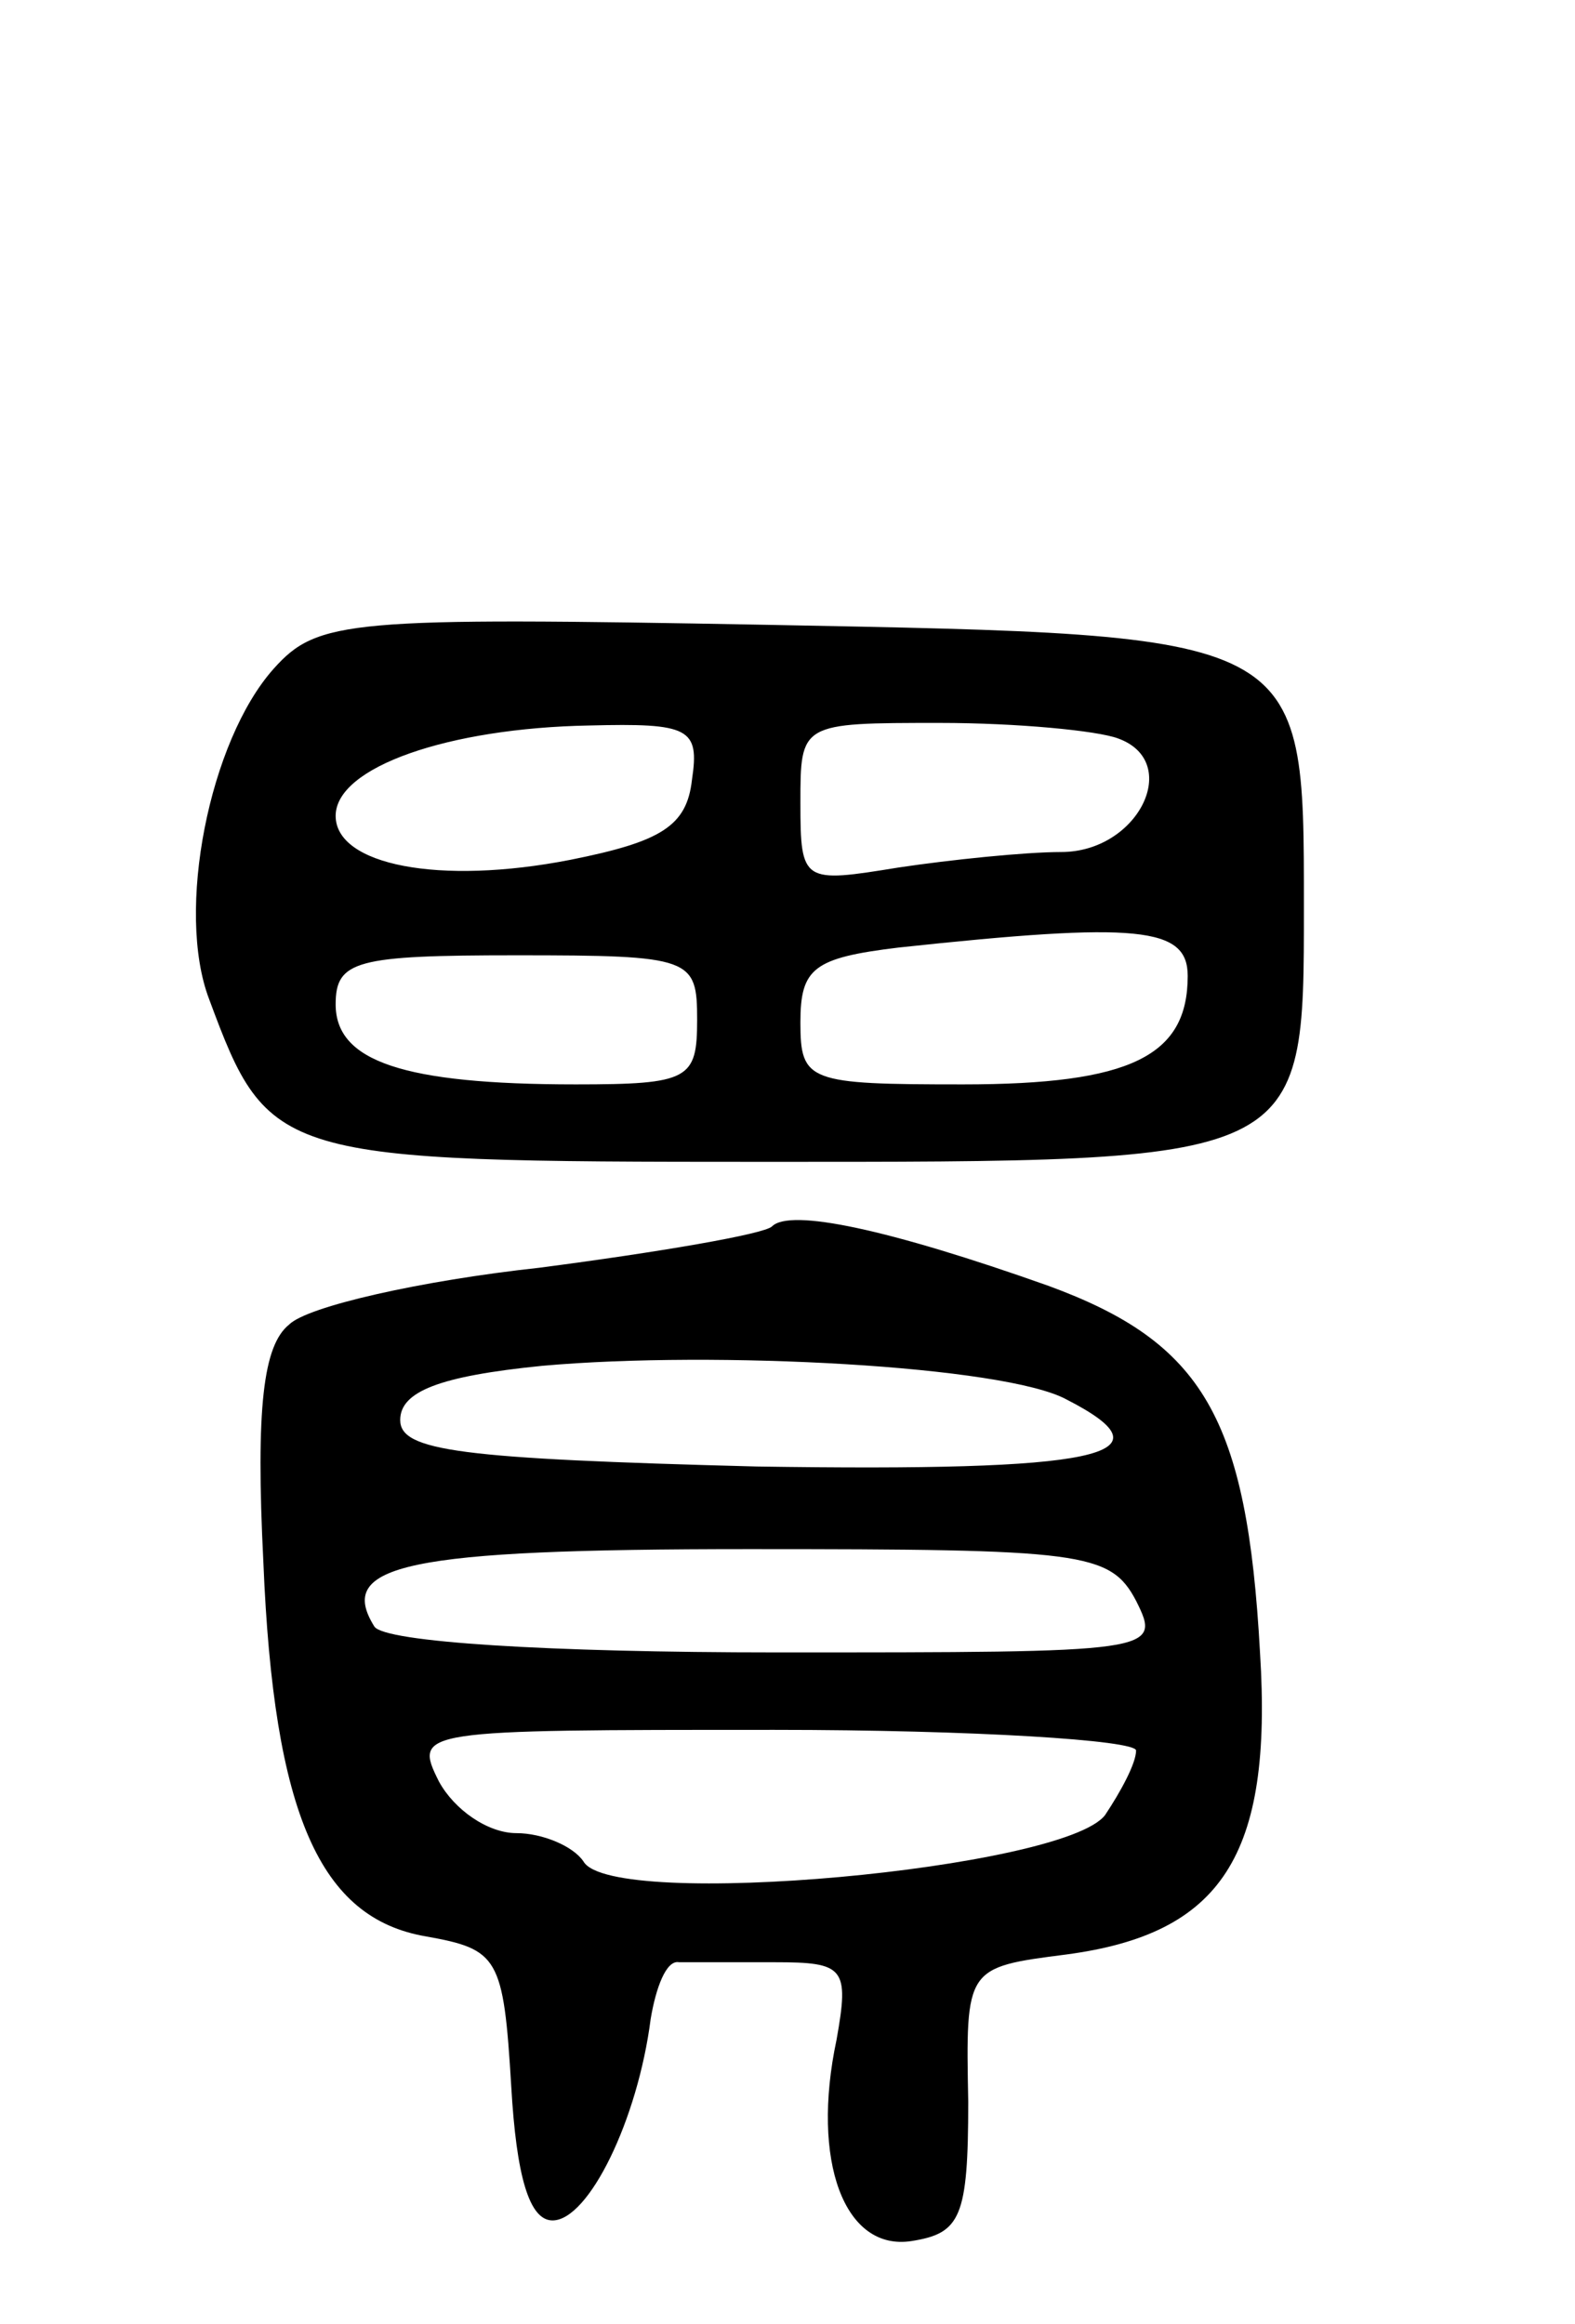
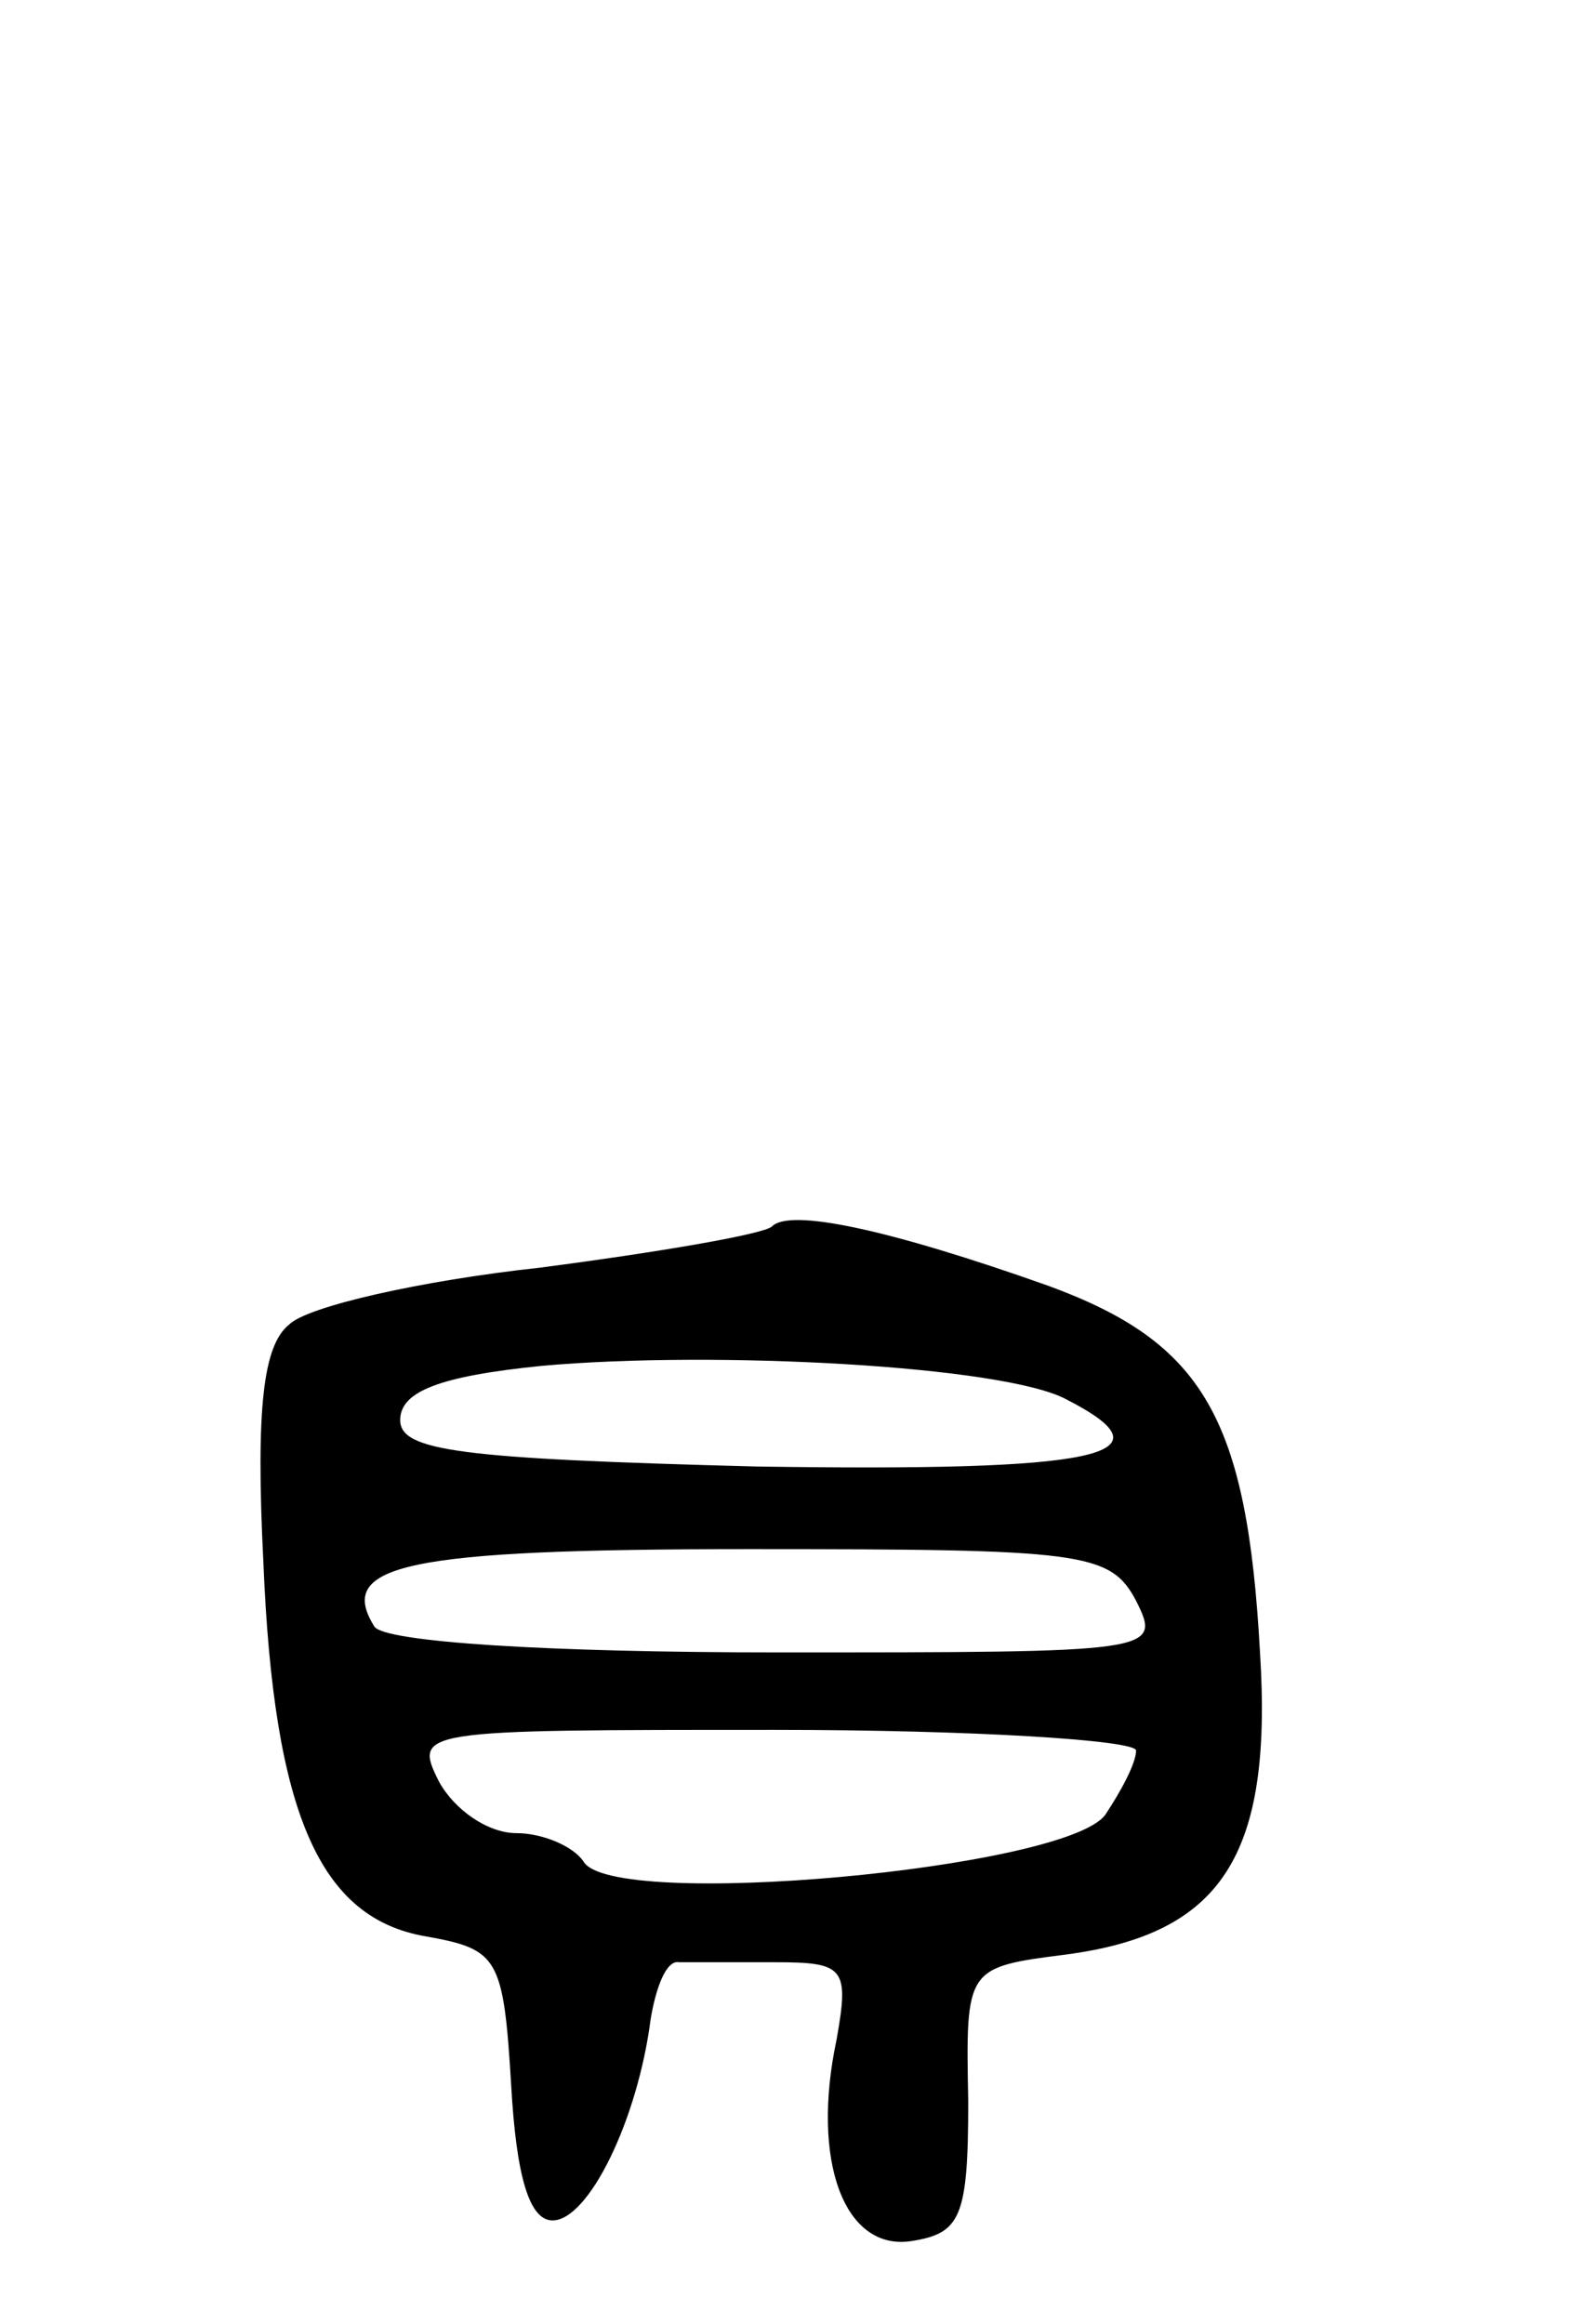
<svg xmlns="http://www.w3.org/2000/svg" version="1.0" width="61" height="90" viewBox="0 0 61 90">
  <g transform="translate(0,90) scale(0.1,-0.1)">
-     <path d="M106 641 c-25 -28 -38 -94 -25 -128 23 -62 26 -63 214 -63 211 0 210 -1 210 99 0 106 1 105 -208 109 -162 3 -174 2 -191 -17z m162 -43 c-2 -18 -12 -24 -47 -31 -51 -10 -91 -2 -91 17 0 19 44 34 98 35 39 1 43 -1 40 -21z m165 16 c25 -9 8 -44 -22 -44 -14 0 -43 -3 -63 -6 -37 -6 -38 -6 -38 25 0 31 0 31 54 31 30 0 61 -3 69 -6z m27 -92 c0 -31 -22 -42 -87 -42 -60 0 -63 1 -63 24 0 21 5 25 38 29 93 10 112 8 112 -11z m-190 -17 c0 -23 -3 -25 -47 -25 -67 0 -93 9 -93 31 0 17 8 19 70 19 68 0 70 -1 70 -25z" />
    <path d="M299 425 c-3 -3 -44 -10 -90 -16 -46 -5 -90 -15 -97 -22 -10 -8 -13 -32 -10 -92 4 -98 22 -138 63 -145 28 -5 30 -8 33 -58 2 -35 7 -52 16 -52 14 0 33 39 38 78 2 12 6 23 11 22 4 0 20 0 37 0 27 0 29 -2 24 -30 -10 -47 3 -82 29 -78 19 3 22 9 22 54 -1 52 -1 52 38 57 60 8 80 38 75 117 -5 91 -22 120 -82 142 -62 22 -100 30 -107 23z m114 -67 c43 -22 12 -28 -120 -26 -115 3 -138 6 -138 18 0 11 15 17 55 21 67 6 179 0 203 -13z m27 -78 c10 -20 8 -20 -139 -20 -89 0 -152 4 -156 10 -15 24 12 30 145 30 129 0 140 -1 150 -20z m0 -58 c0 -5 -6 -16 -12 -25 -16 -21 -191 -37 -202 -18 -4 6 -16 11 -26 11 -11 0 -24 9 -30 20 -10 20 -8 20 130 20 77 0 140 -4 140 -8z" />
  </g>
</svg>